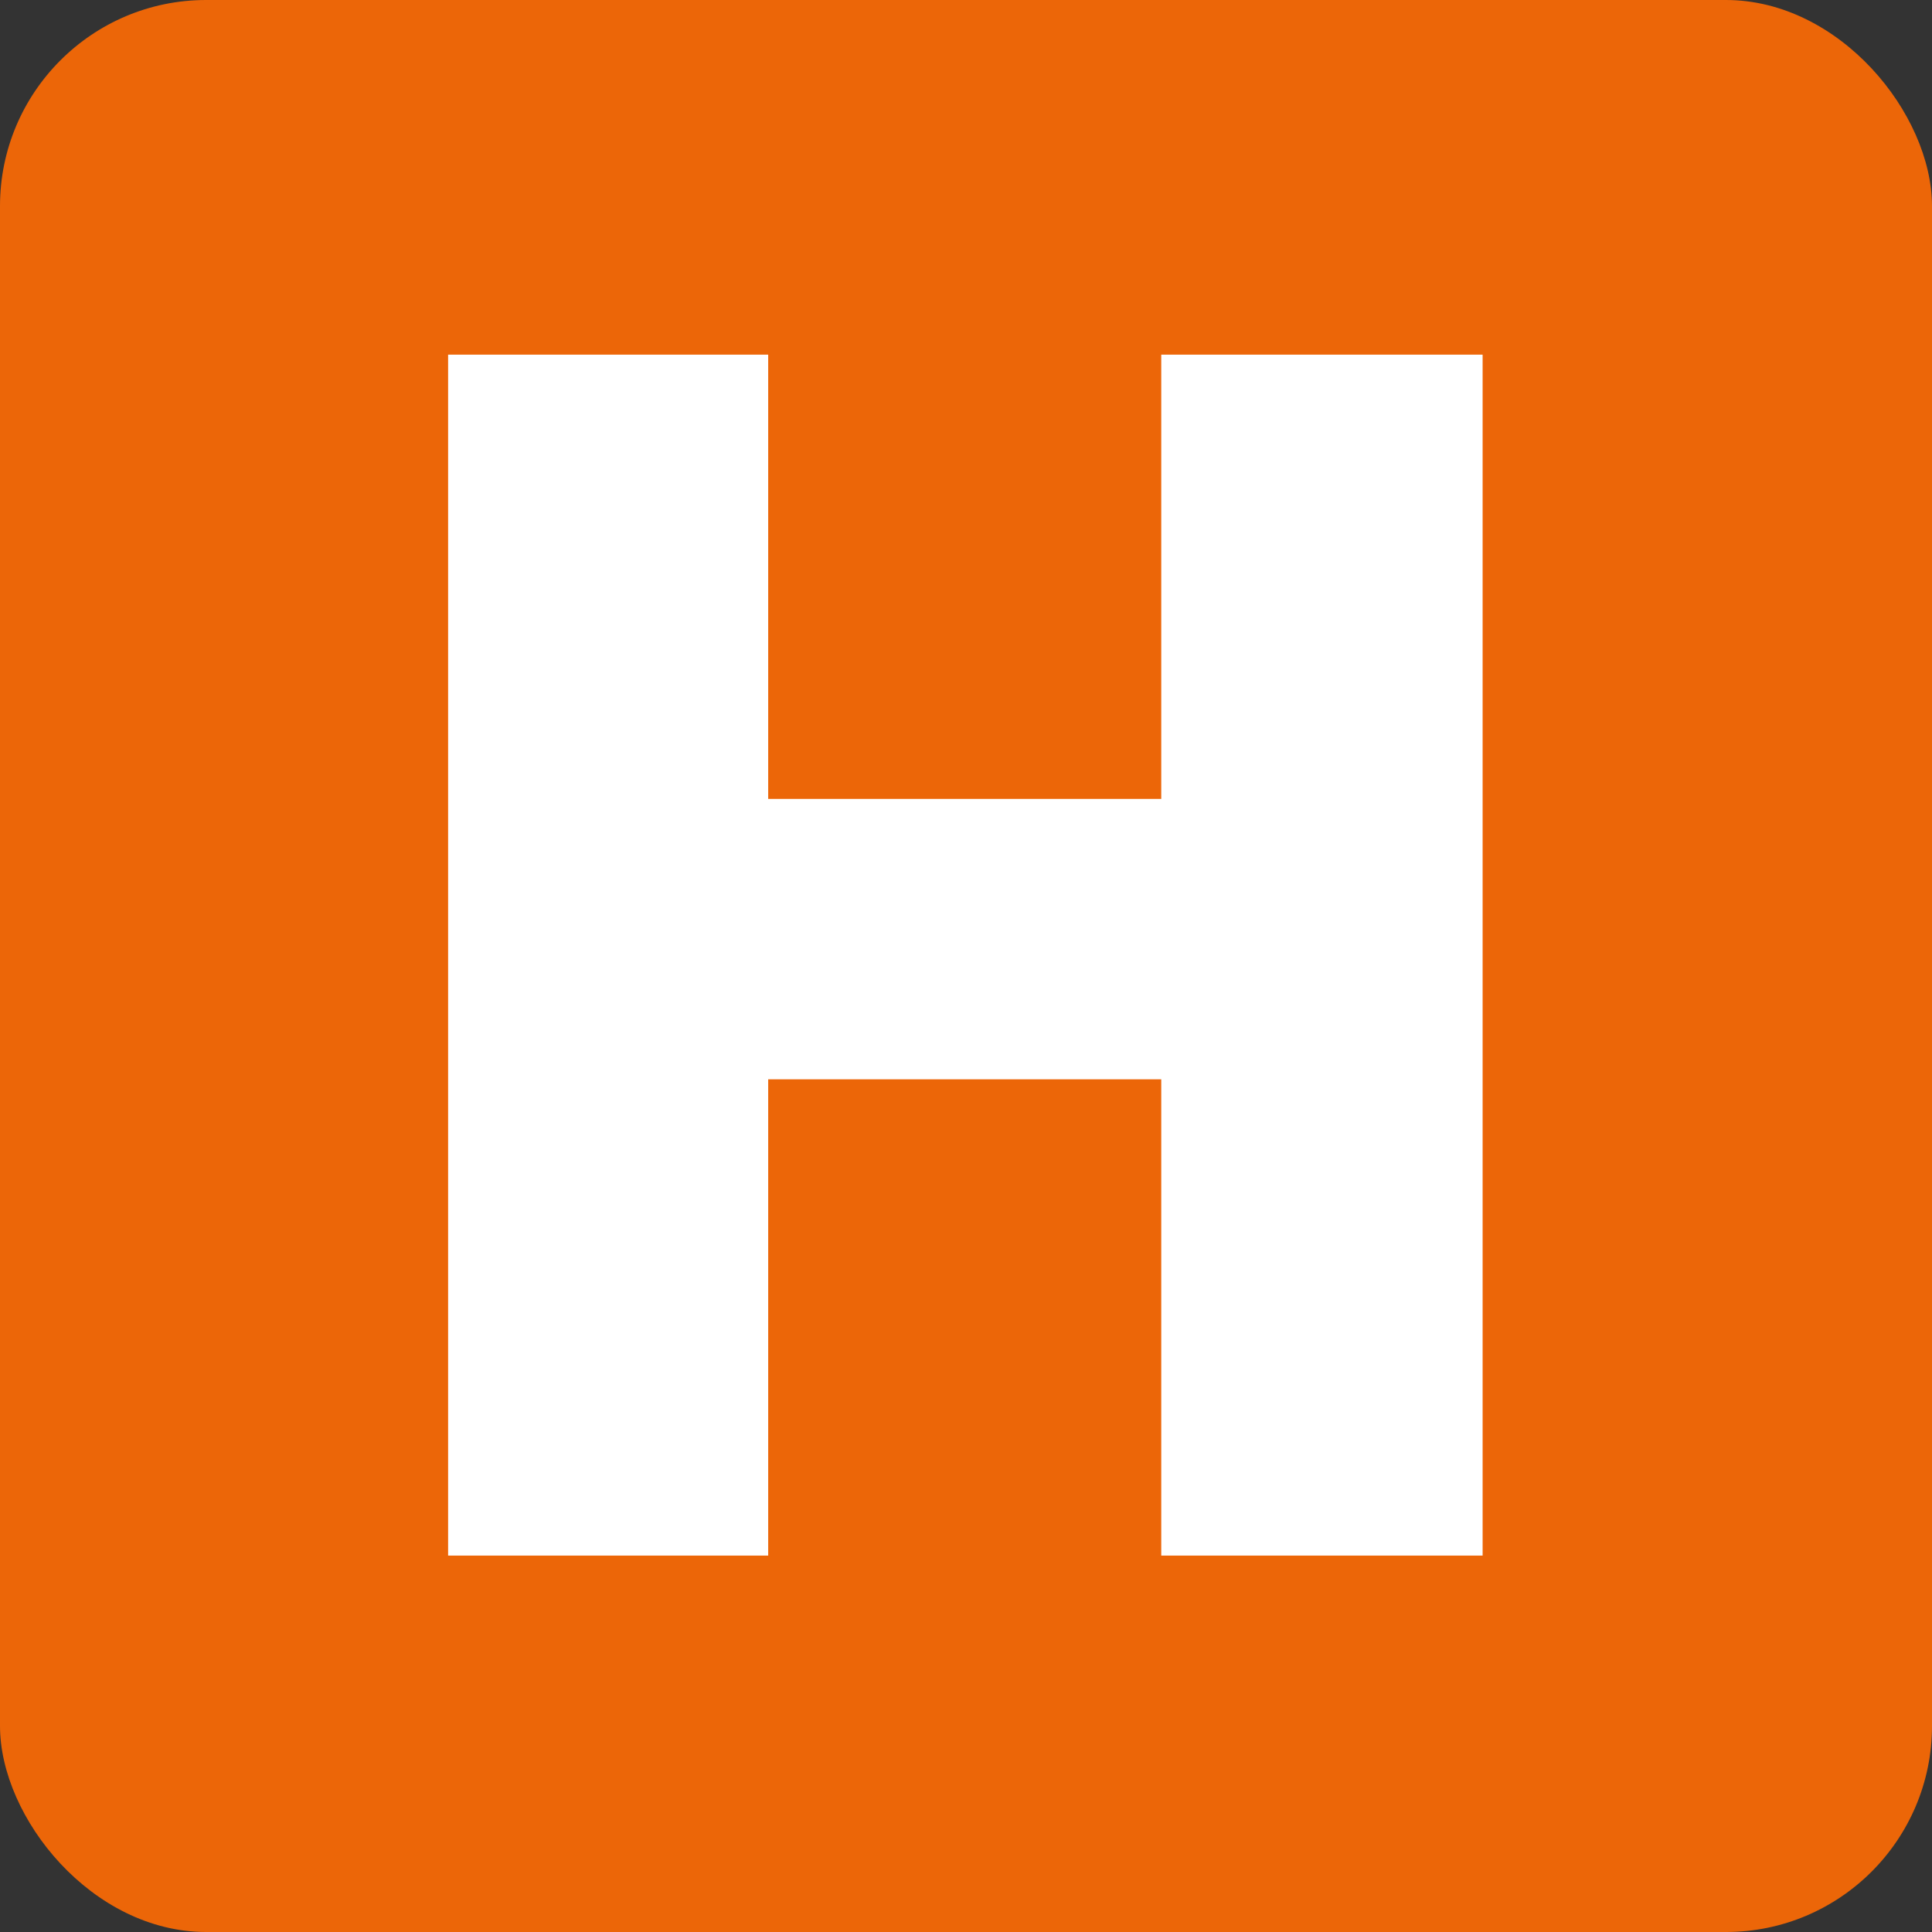
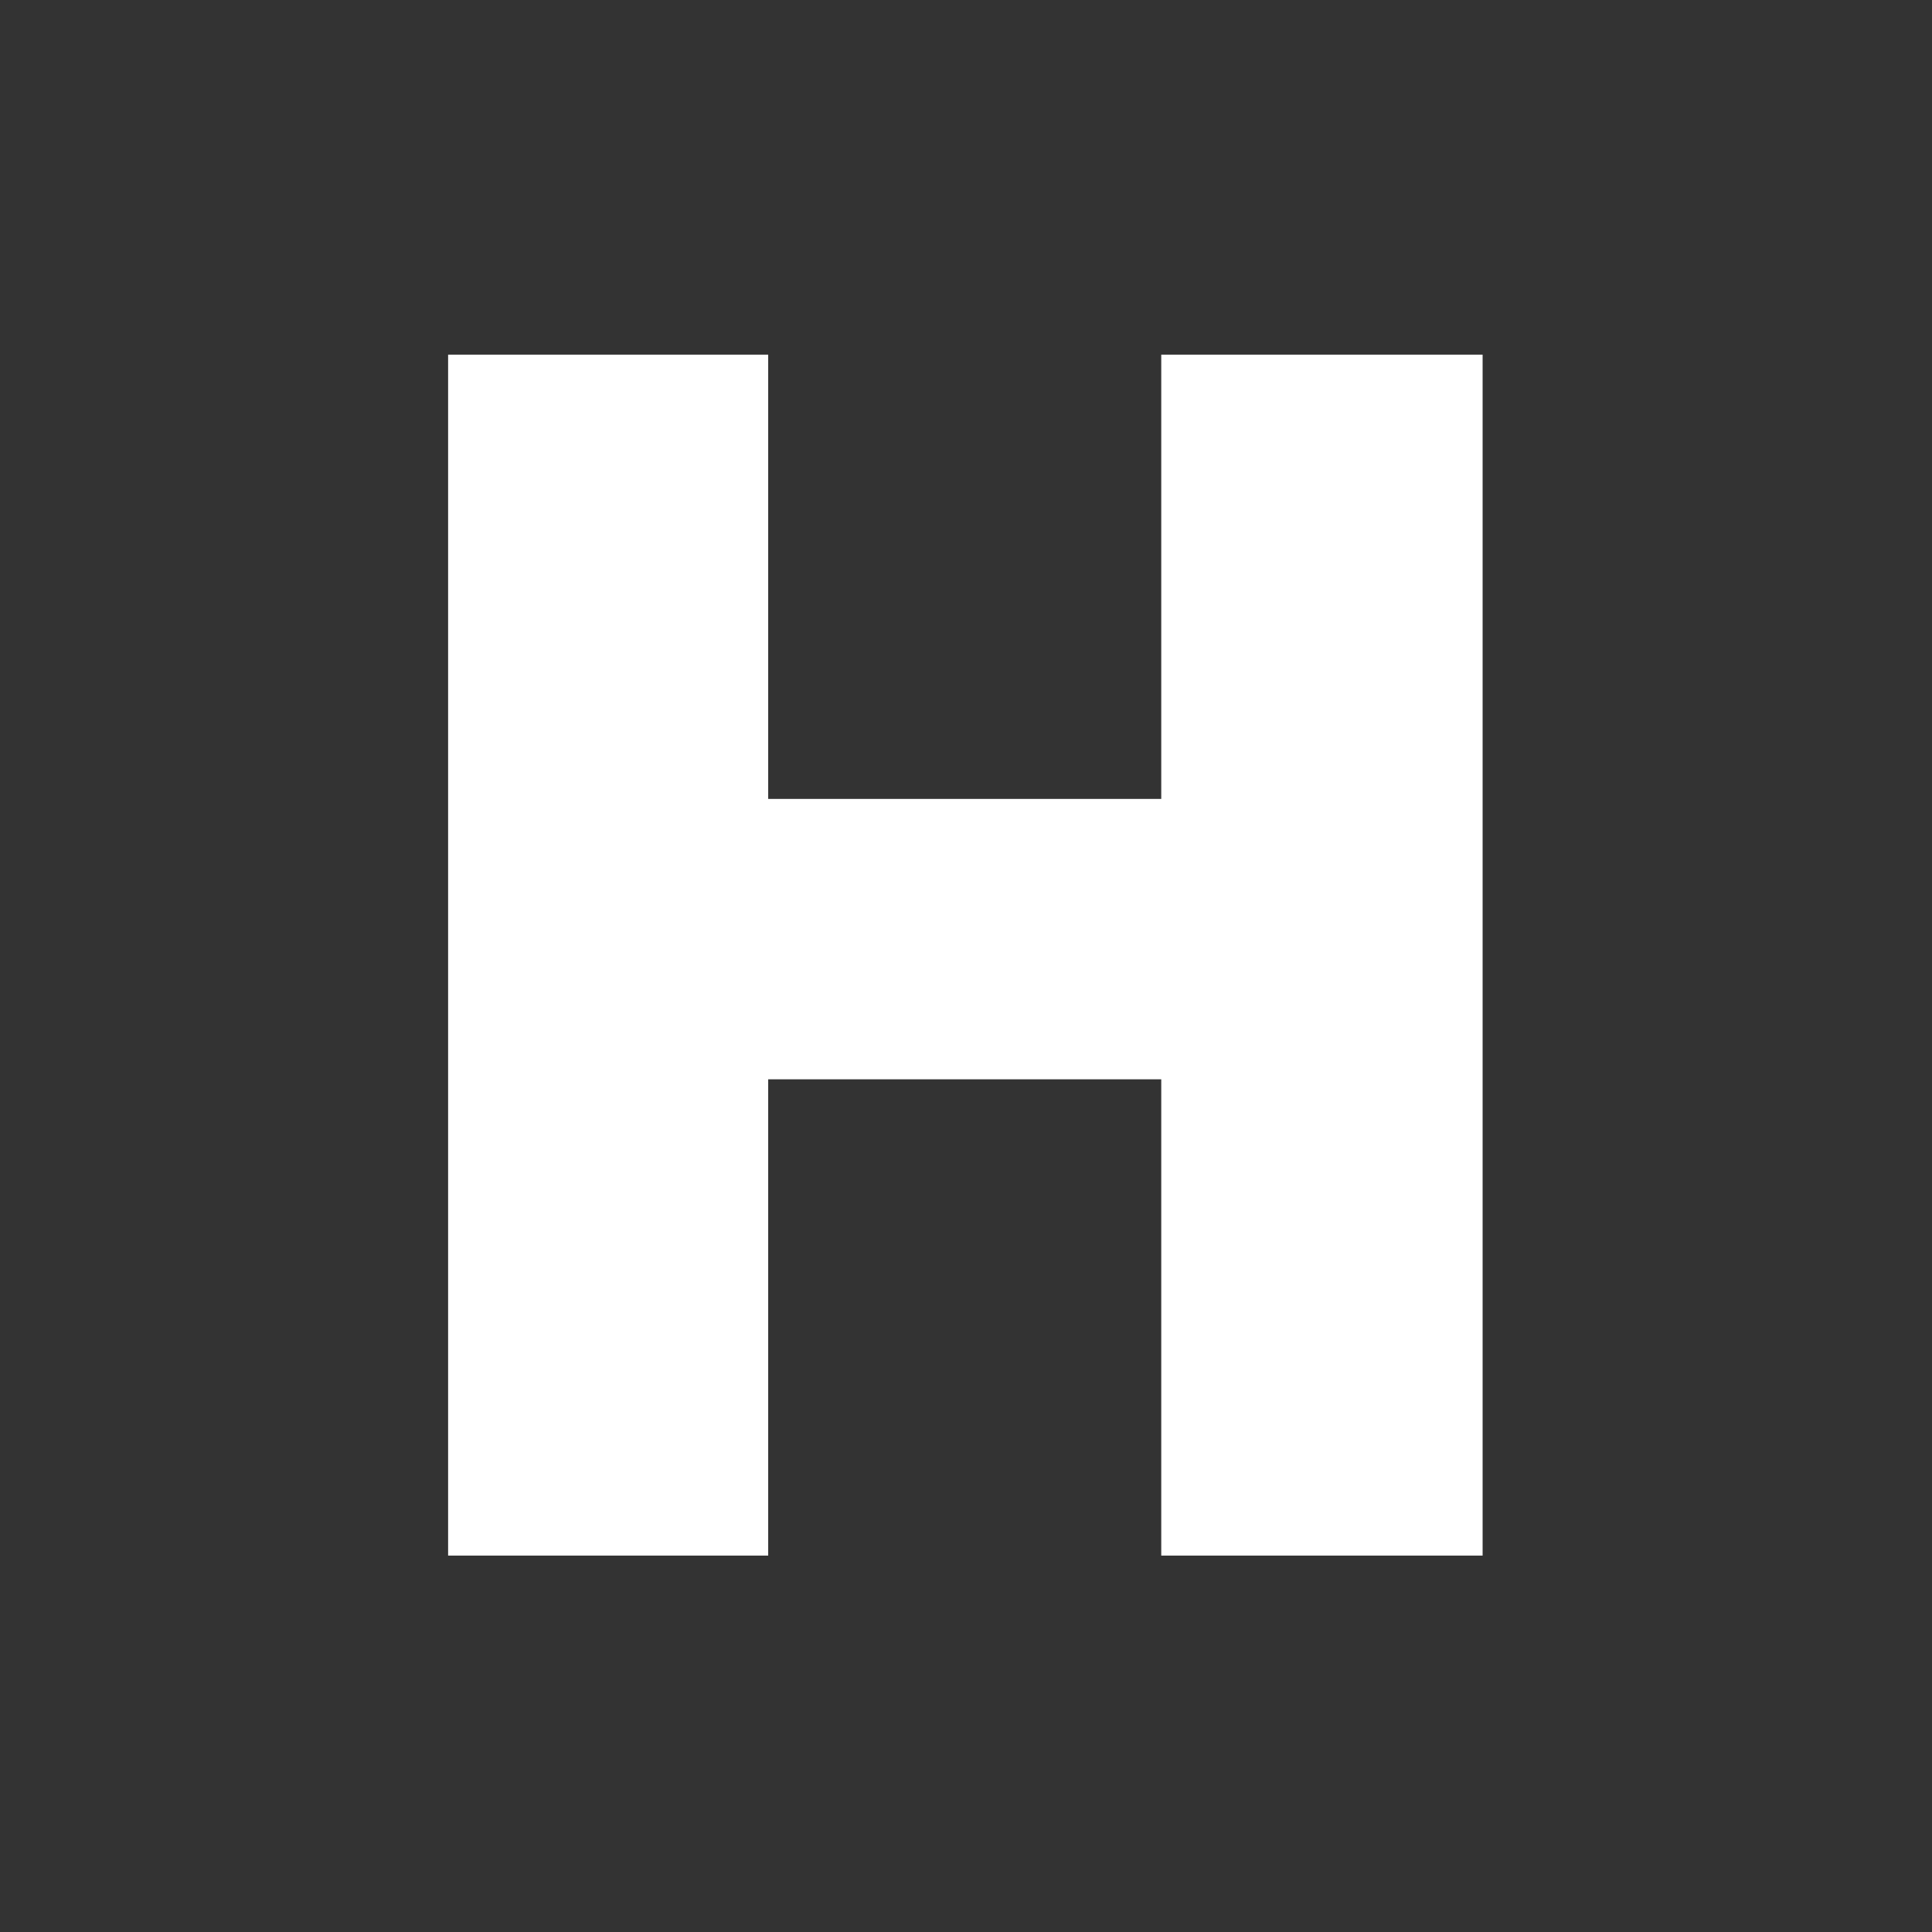
<svg xmlns="http://www.w3.org/2000/svg" viewBox="0 0 15.09 15.09">
  <rect x="0" y="0" width="15.09" height="15.09" fill="#333333" stroke="none" />
  <defs>
    <style>.cls-1{fill:#ec6608;}.cls-2{fill:#fff;}</style>
  </defs>
  <g id="Calque_2" data-name="Calque 2">
    <g id="Calque_1-2" data-name="Calque 1">
-       <rect class="cls-1" width="15.09" height="15.09" rx="1.61" />
      <path class="cls-2" d="M6,2.77V6.24H9.07V2.77h2.51v9.38H9.07V8.43H6v3.72H3.5V2.77Z" />
    </g>
  </g>
</svg>